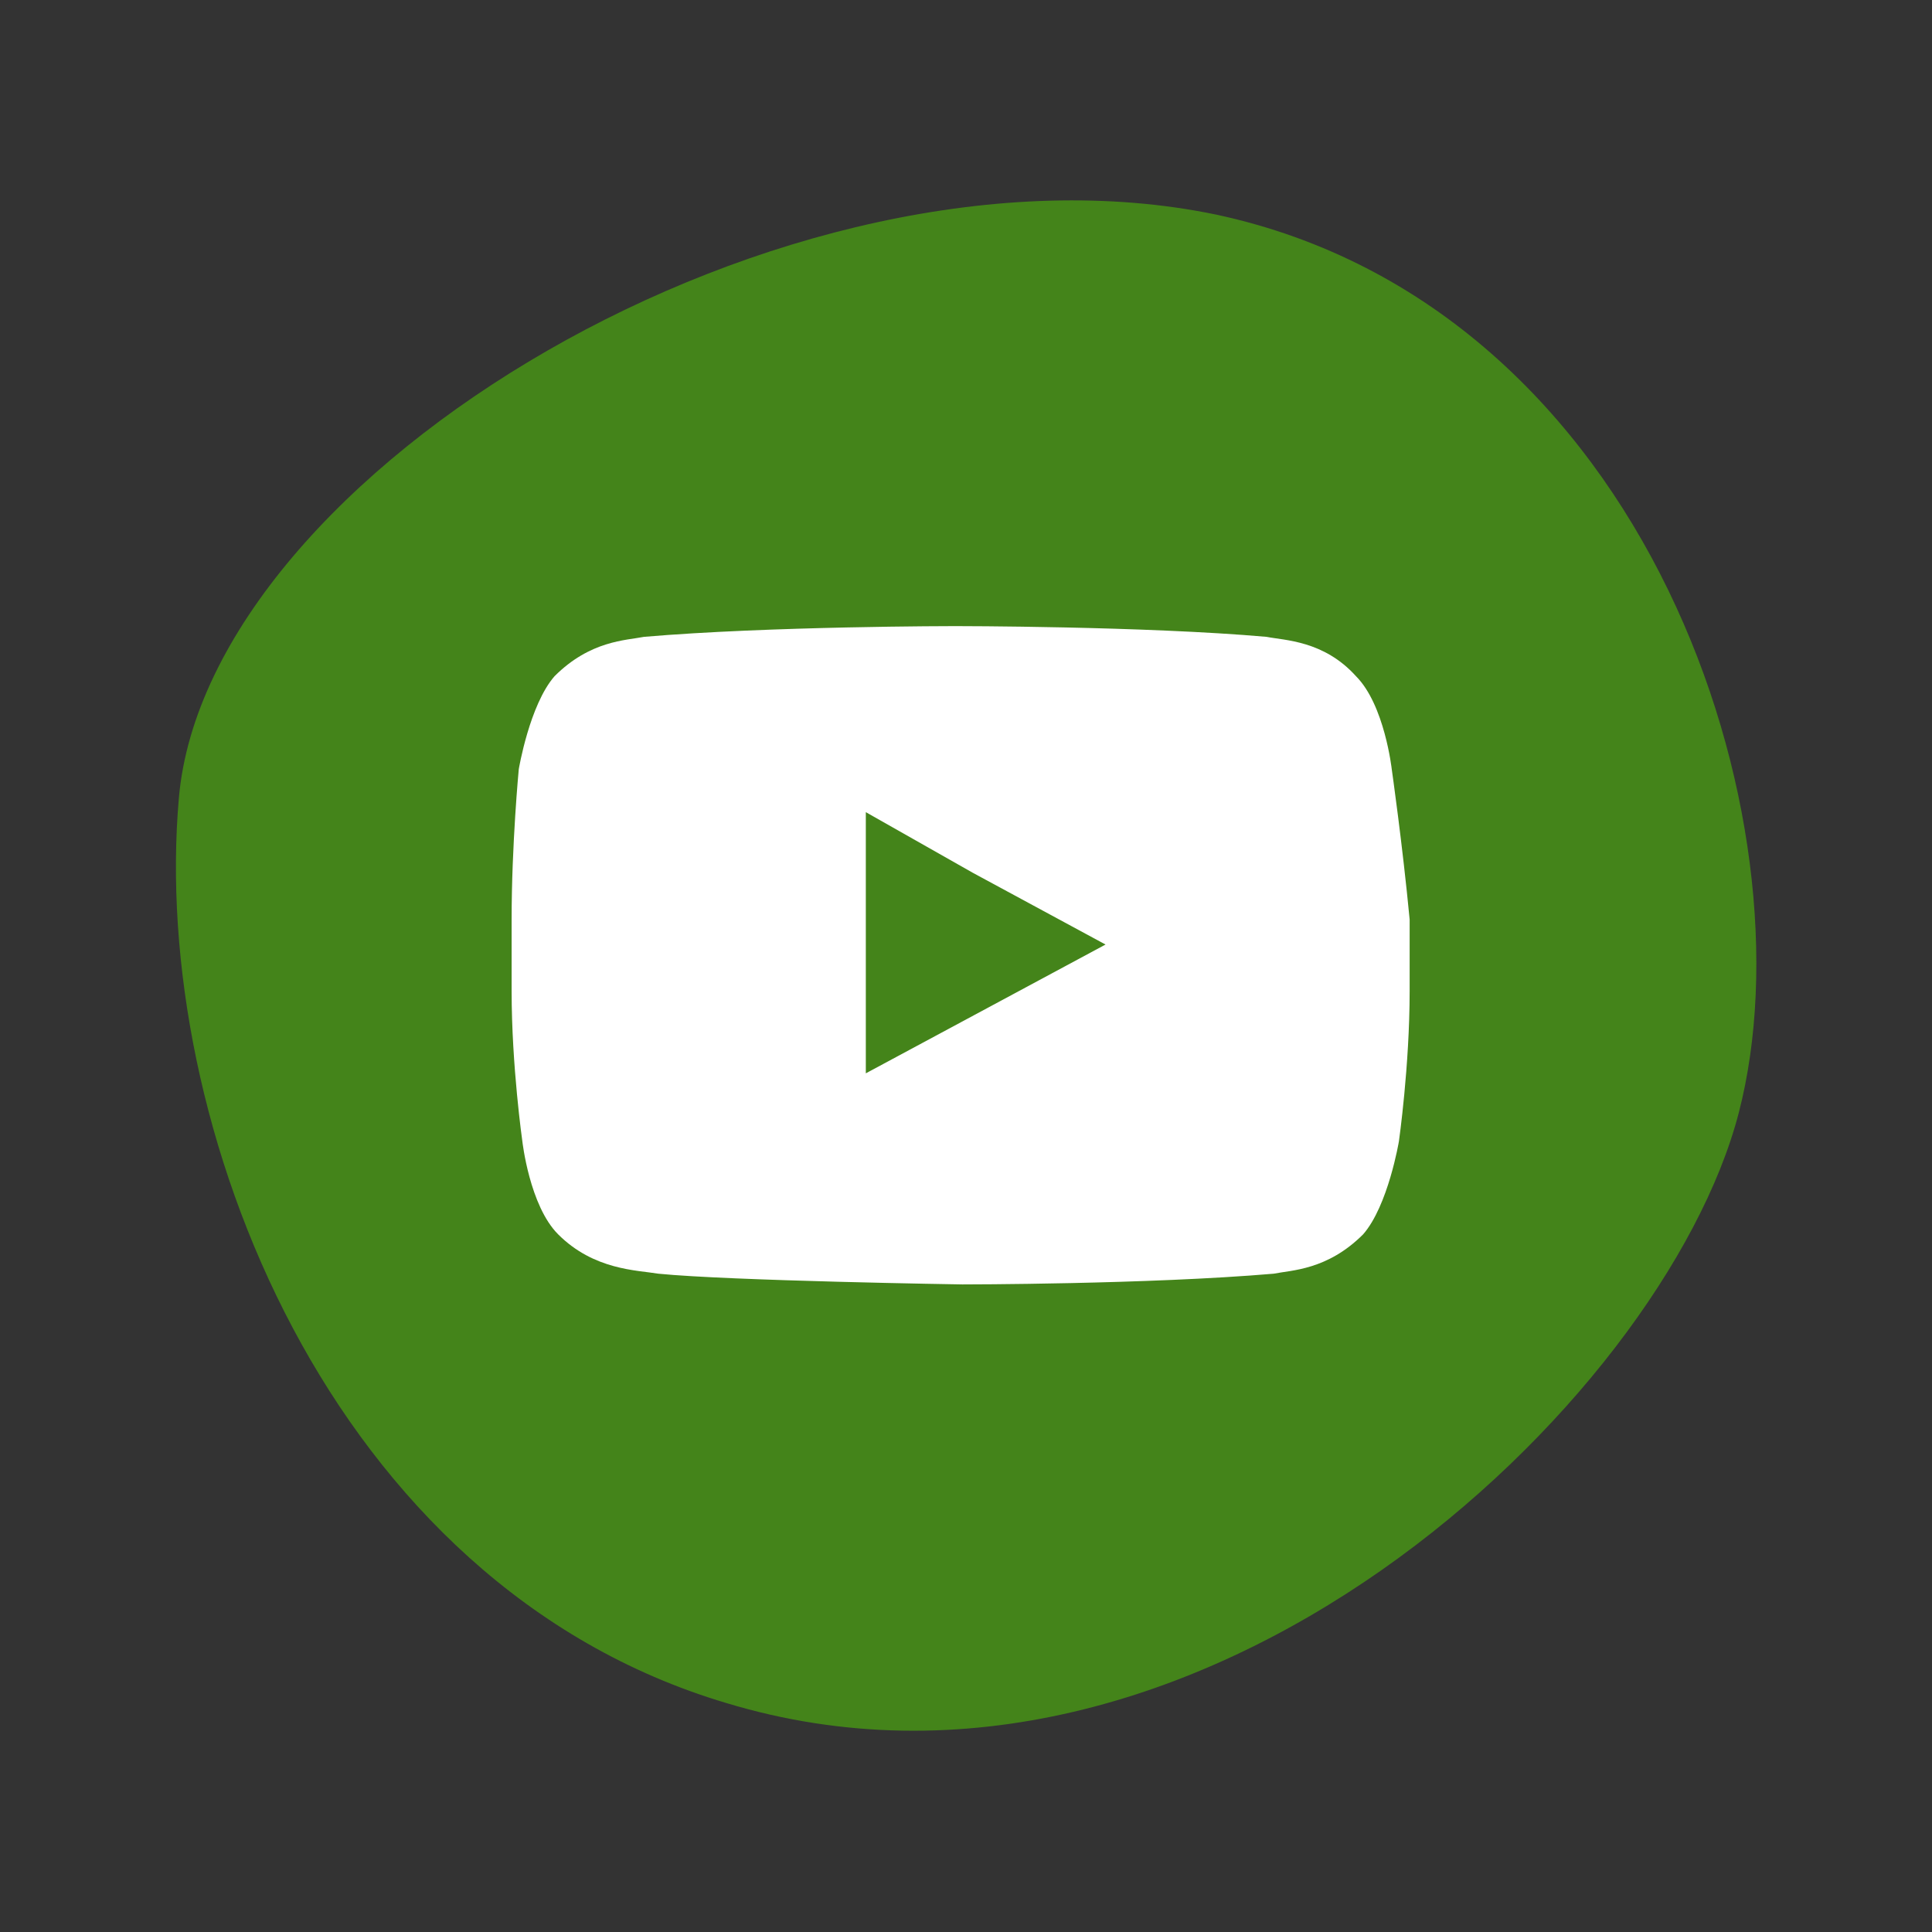
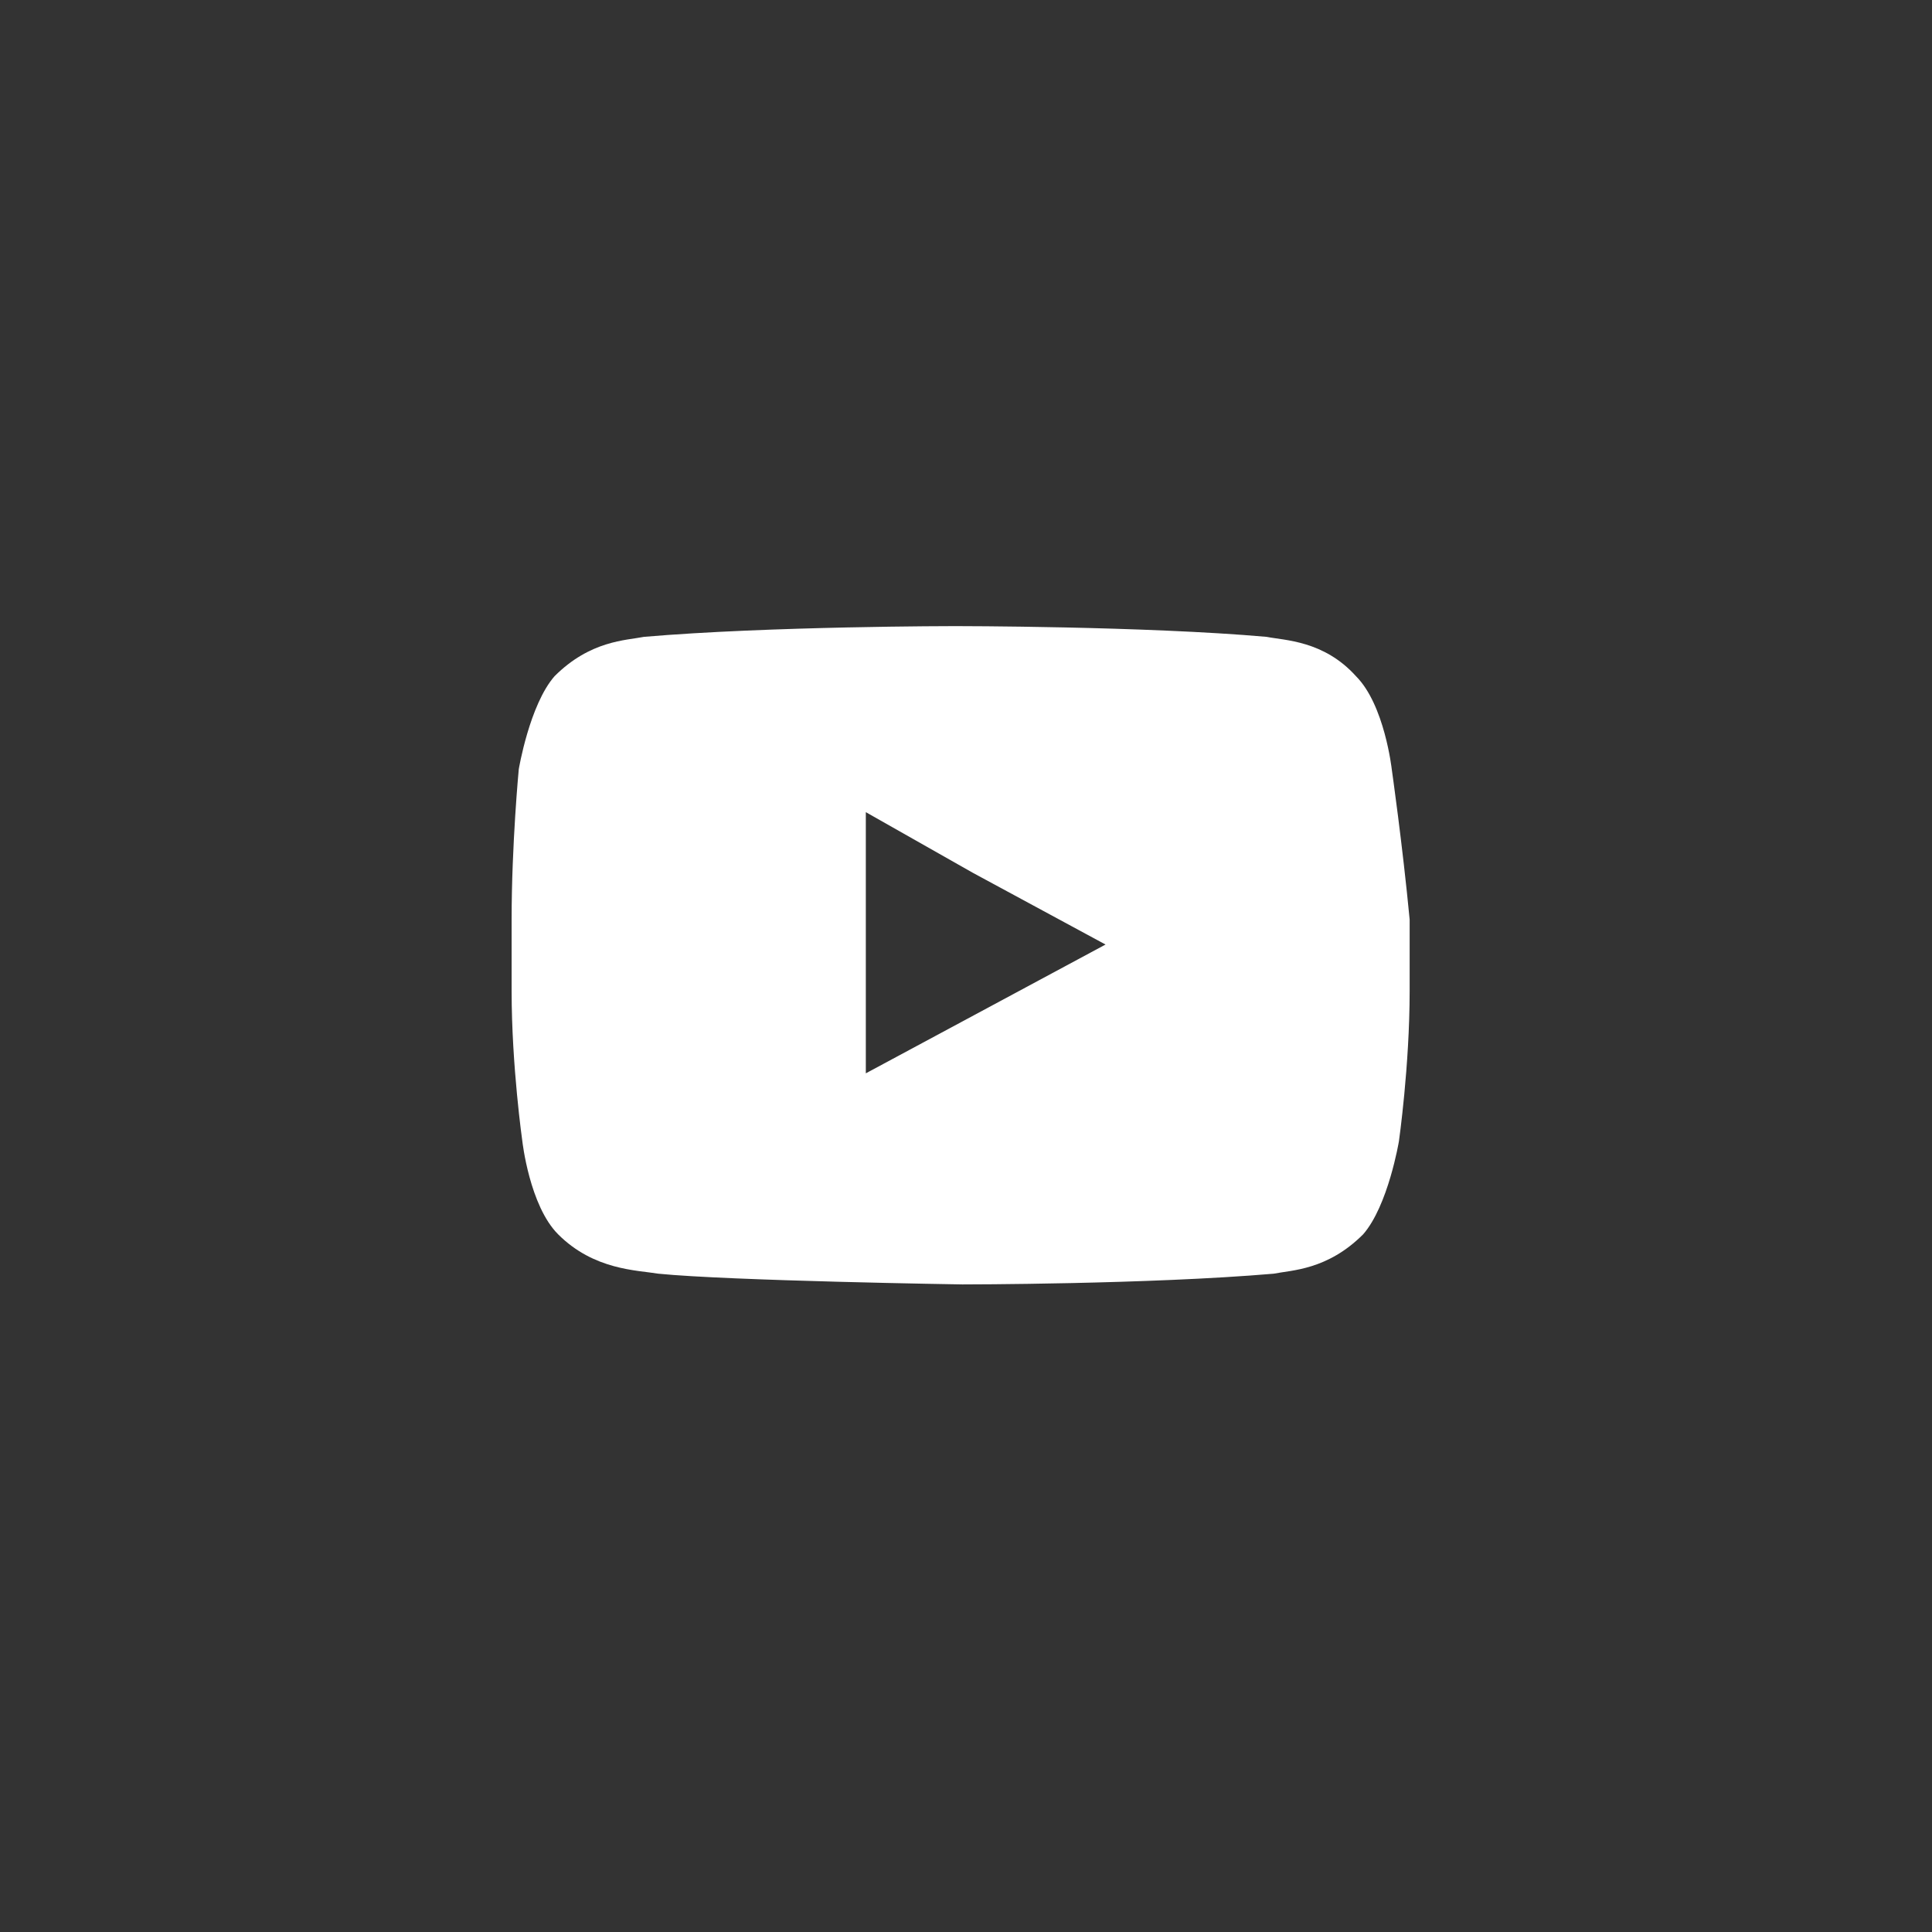
<svg xmlns="http://www.w3.org/2000/svg" version="1.1" id="Twitter01" x="0px" y="0px" viewBox="0 0 54 54" style="enable-background:new 0 0 54 54;" xml:space="preserve">
  <rect x="0" y="0" width="54" height="54" fill="#333333" stroke="none" />
  <style type="text/css">
	.st0{fill:#44841A;}
	.st1{fill:#FFFFFF;}
</style>
  <g>
-     <path id="Path_3039" class="st0" d="M34,6C22,3.5,5.8,13.2,5,22.3s4.2,22,15.3,25.3c13.2,4,26.2-8.4,28.3-16.5S46.1,8.6,34,6z" />
    <path class="st1" d="M38.9,21.5c0,0-0.2-1.8-1-2.6c-0.9-1-2-1-2.5-1.1c-3.4-0.3-8.7-0.3-8.7-0.3l0,0c0,0-5.2,0-8.7,0.3   c-0.5,0.1-1.5,0.1-2.5,1.1c-0.7,0.8-1,2.6-1,2.6s-0.2,2.1-0.2,4.2V26v1.7c0,2.1,0.3,4.2,0.3,4.2s0.2,1.8,1,2.6c1,1,2.2,1,2.8,1.1   c2,0.2,8.5,0.3,8.5,0.3s5.2,0,8.7-0.3c0.5-0.1,1.5-0.1,2.5-1.1c0.7-0.8,1-2.6,1-2.6s0.3-2.1,0.3-4.2v-1.6v-0.4   C39.2,23.6,38.9,21.5,38.9,21.5z M30.9,26.4L24.2,30v-5.6v-1.7l3,1.7L30.9,26.4z" />
  </g>
</svg>